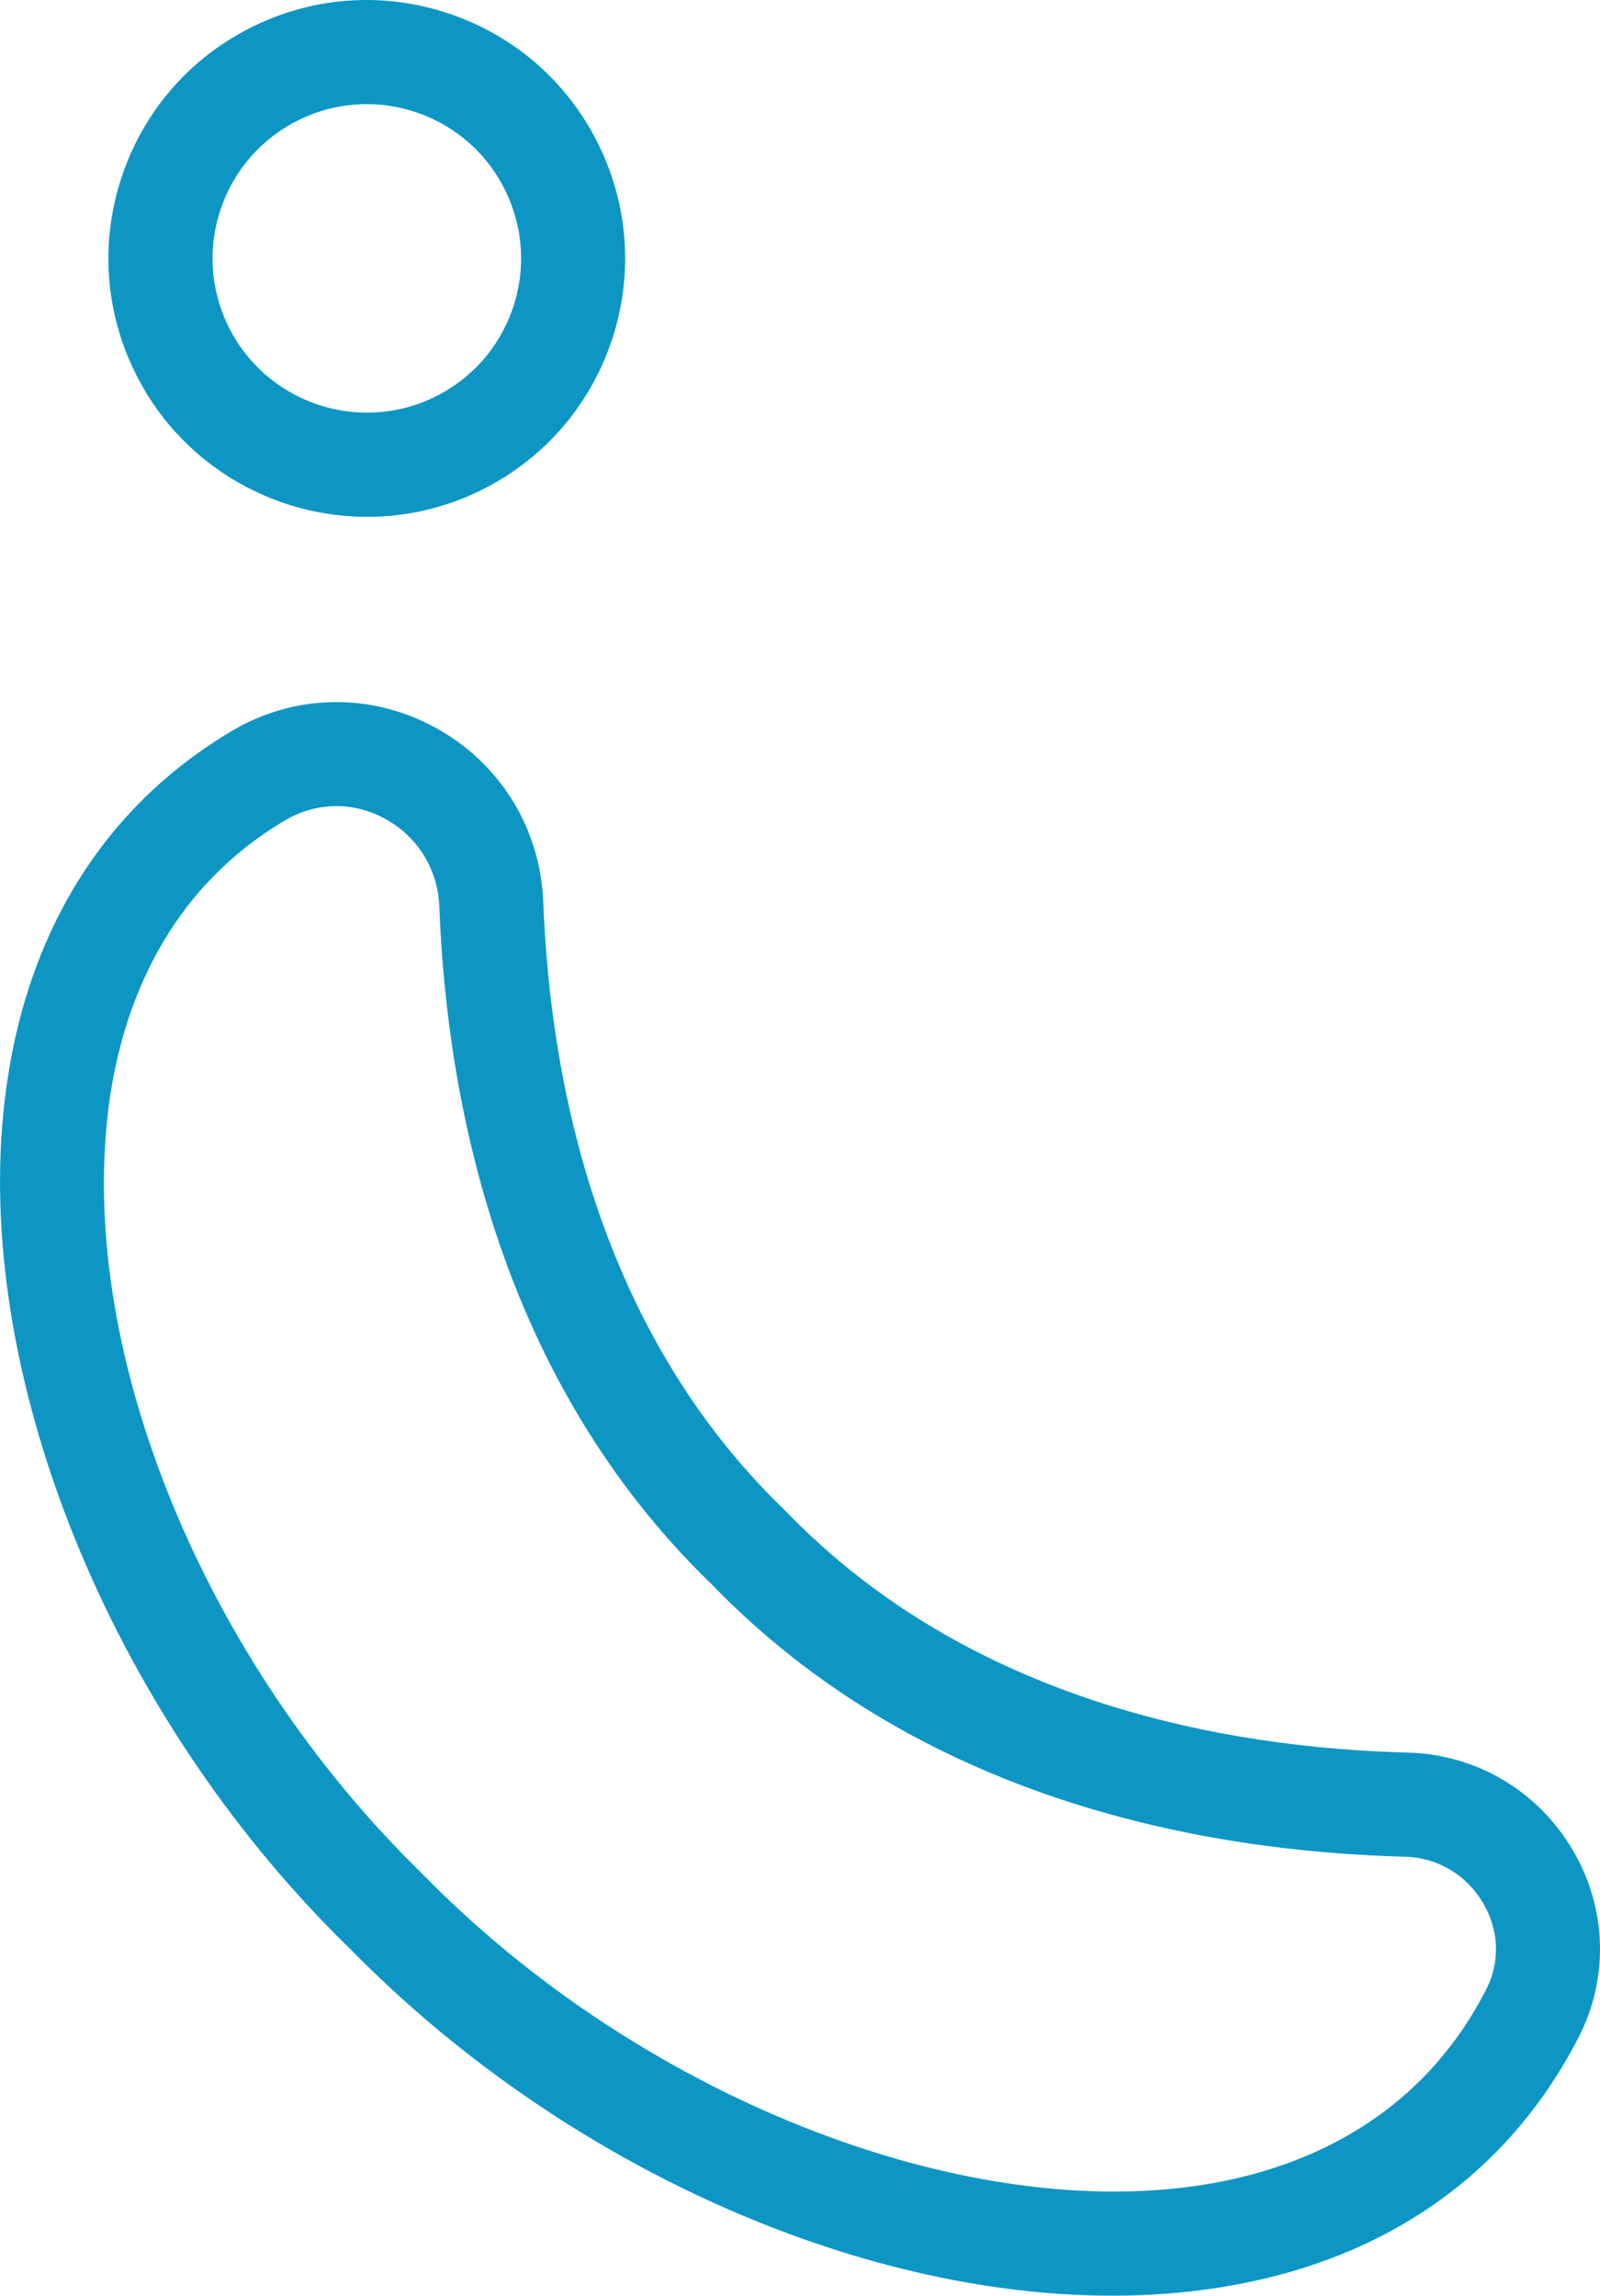
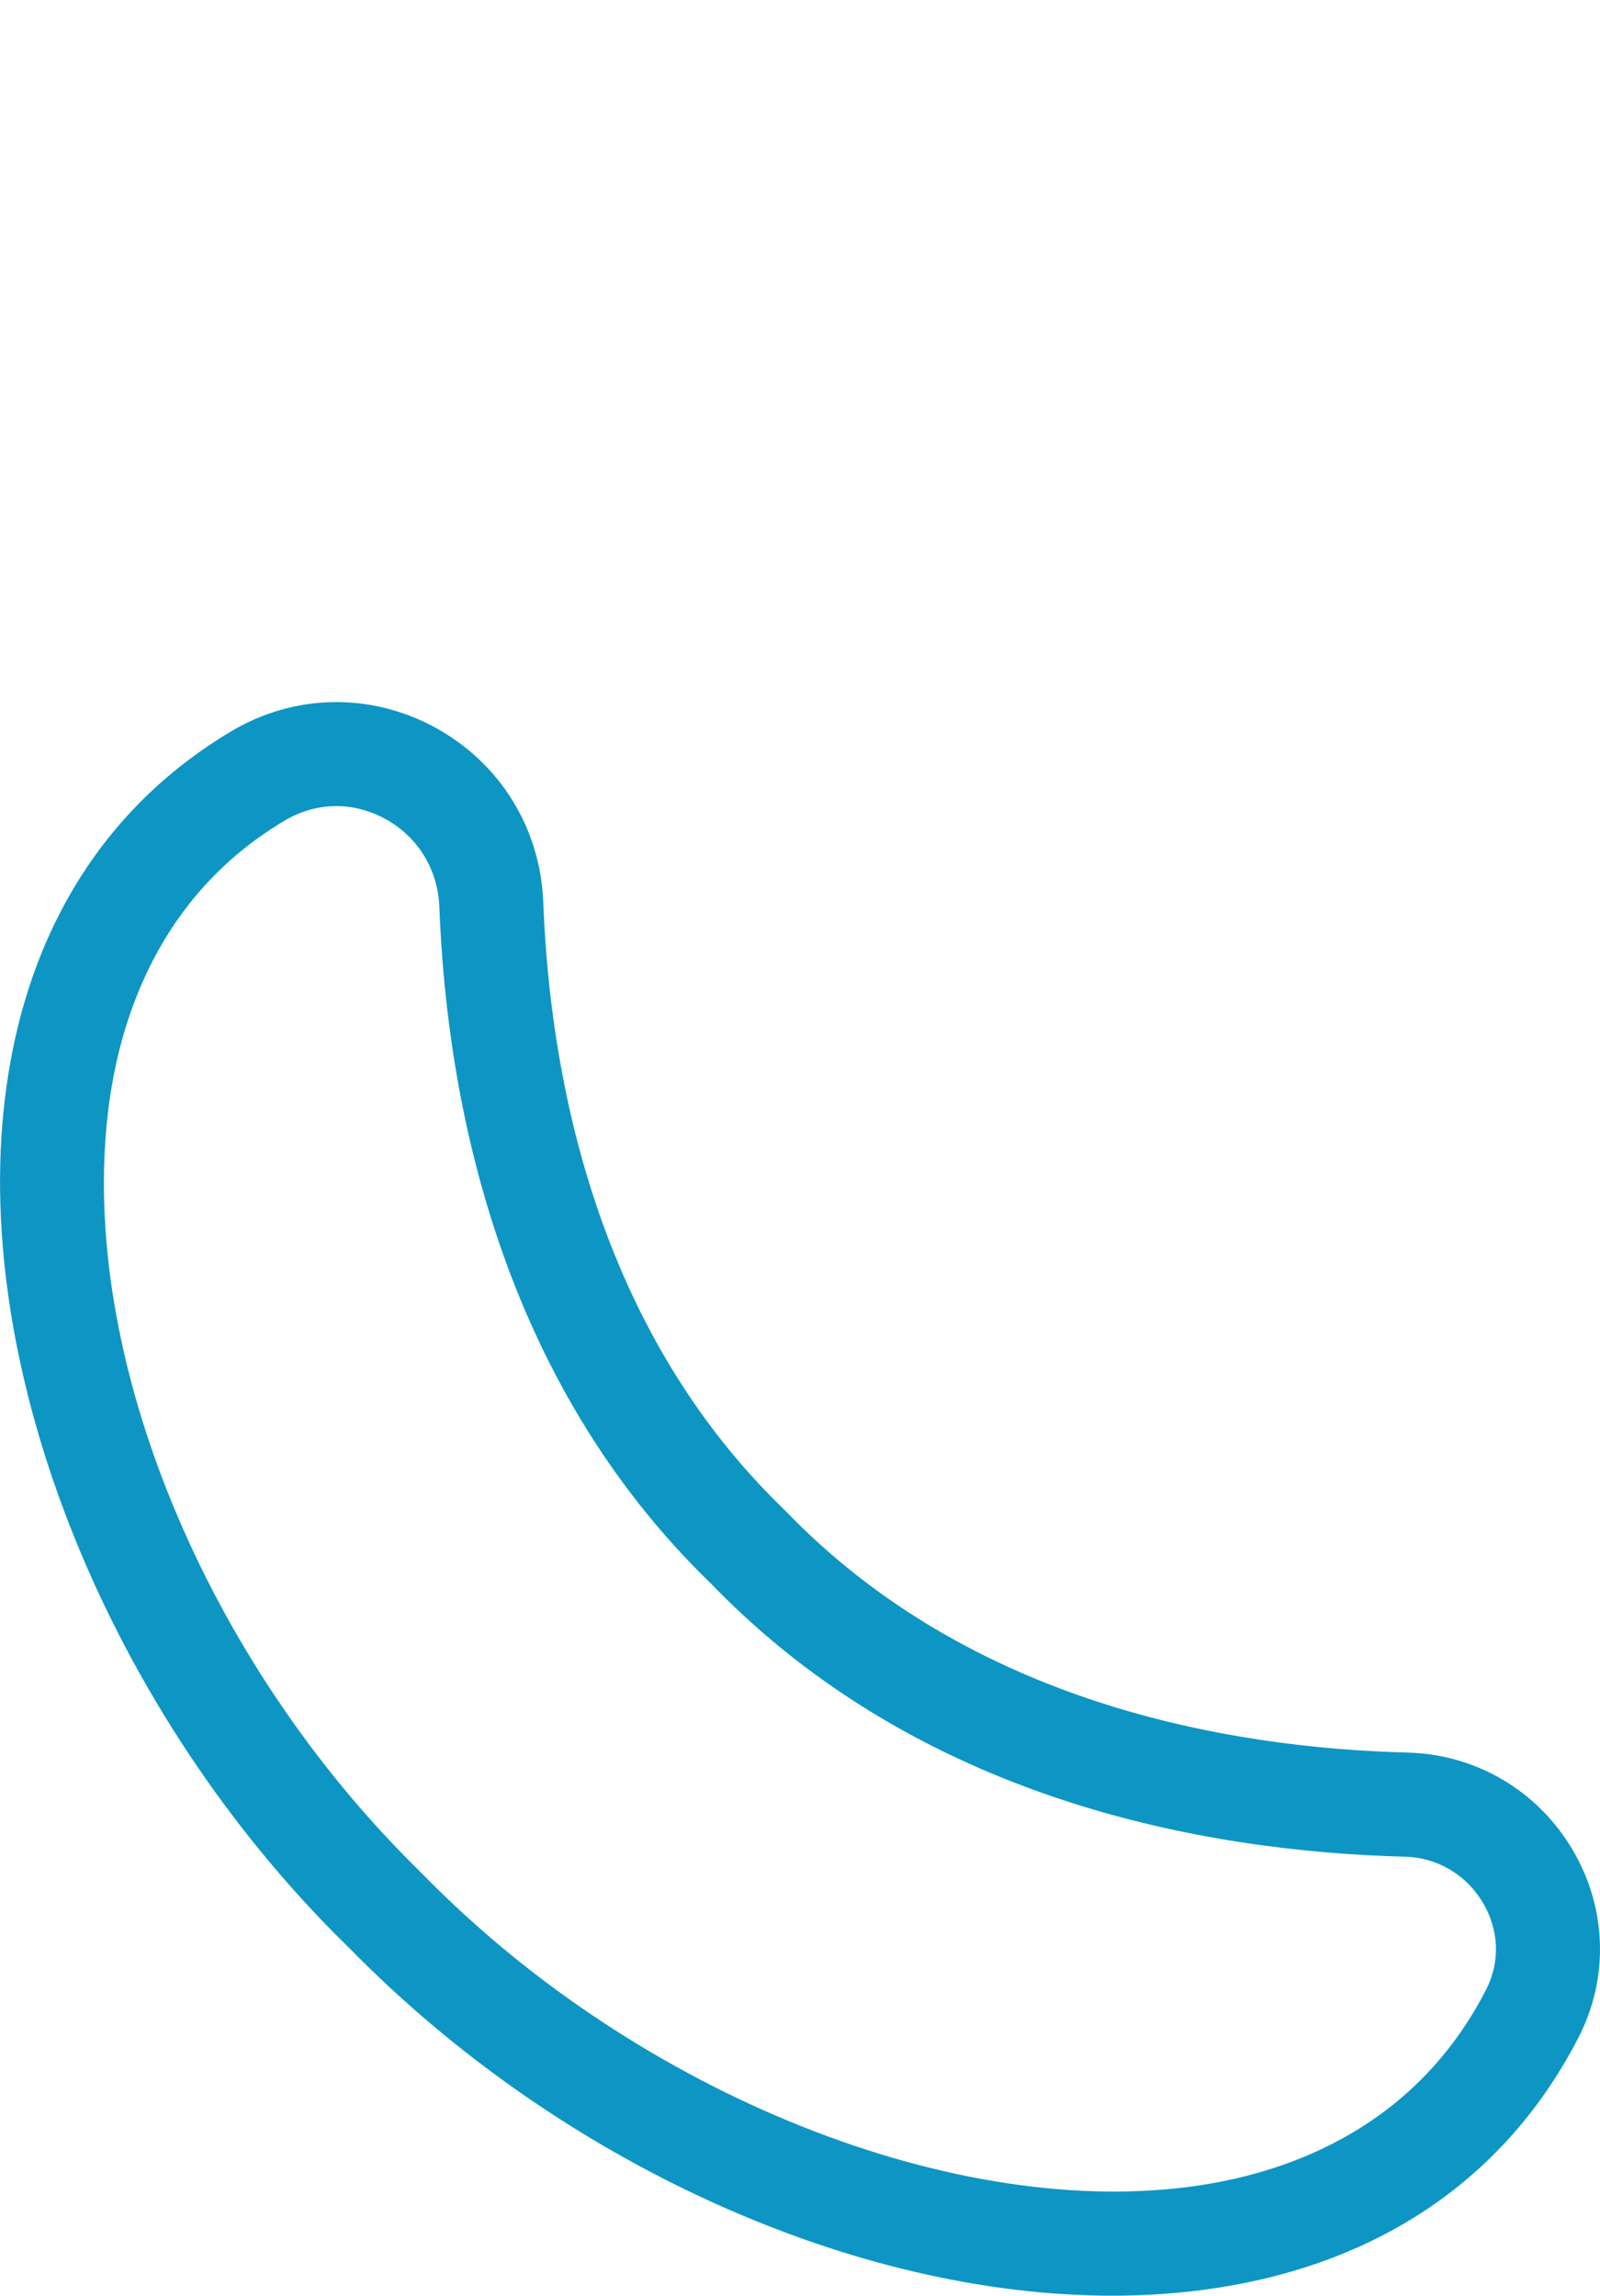
<svg xmlns="http://www.w3.org/2000/svg" viewBox="0 0 153.73 220.48">
  <defs>
    <style>.d{fill:#0d96c4;}</style>
  </defs>
  <g id="a" />
  <g id="b">
    <g id="c">
      <g>
        <path class="d" d="M106.86,220.48c-24.67,0-52.95-12.63-73.24-33.33l-.34-.33C10.53,164.51-2.67,131.86,.46,105.6c1.88-15.77,9.39-27.99,21.73-35.35,6.06-3.62,13.38-3.76,19.58-.4,6.26,3.4,10.16,9.69,10.43,16.82,.65,17.04,5.2,41,23.15,58.32l.13,.13c17.71,18.36,42.29,22.75,59.79,23.2,6.54,.17,12.46,3.65,15.81,9.31,3.31,5.57,3.53,12.31,.6,18.02-6.85,13.34-18.91,21.68-34.88,24.1-3.22,.49-6.54,.73-9.93,.73ZM32.31,77.42c-1.72,0-3.43,.47-5.01,1.42-12.09,7.21-15.88,19.18-16.92,27.95-2.78,23.34,9.25,52.65,29.94,72.92l.41,.41c20.64,21.06,51.29,33.28,74.56,29.76,8.83-1.34,20.76-5.68,27.49-18.78,1.37-2.67,1.26-5.72-.3-8.36-1.59-2.69-4.39-4.34-7.47-4.42-19.35-.5-46.61-5.45-66.66-26.19-20.3-19.62-25.42-46.21-26.14-65.07-.14-3.57-2.08-6.72-5.21-8.42-1.5-.81-3.09-1.22-4.68-1.22Z" />
-         <path class="d" d="M35.28,49.64c-9.24,0-18.13-5.18-22.4-14.06-2.87-5.97-3.25-12.71-1.06-18.96,2.19-6.26,6.69-11.28,12.66-14.16C30.45-.41,37.19-.78,43.44,1.41s11.28,6.69,14.16,12.66c2.87,5.97,3.25,12.71,1.06,18.96s-6.69,11.28-12.66,14.16h0c-3.46,1.66-7.12,2.45-10.72,2.45Zm-.05-39.64c-2.19,0-4.38,.49-6.41,1.47-3.57,1.72-6.25,4.72-7.56,8.45s-1.08,7.76,.63,11.32c3.54,7.36,12.41,10.47,19.78,6.93h0c3.57-1.72,6.25-4.72,7.56-8.45s1.08-7.76-.63-11.32-4.72-6.25-8.45-7.56c-1.6-.56-3.26-.84-4.91-.84Z" />
      </g>
    </g>
  </g>
</svg>